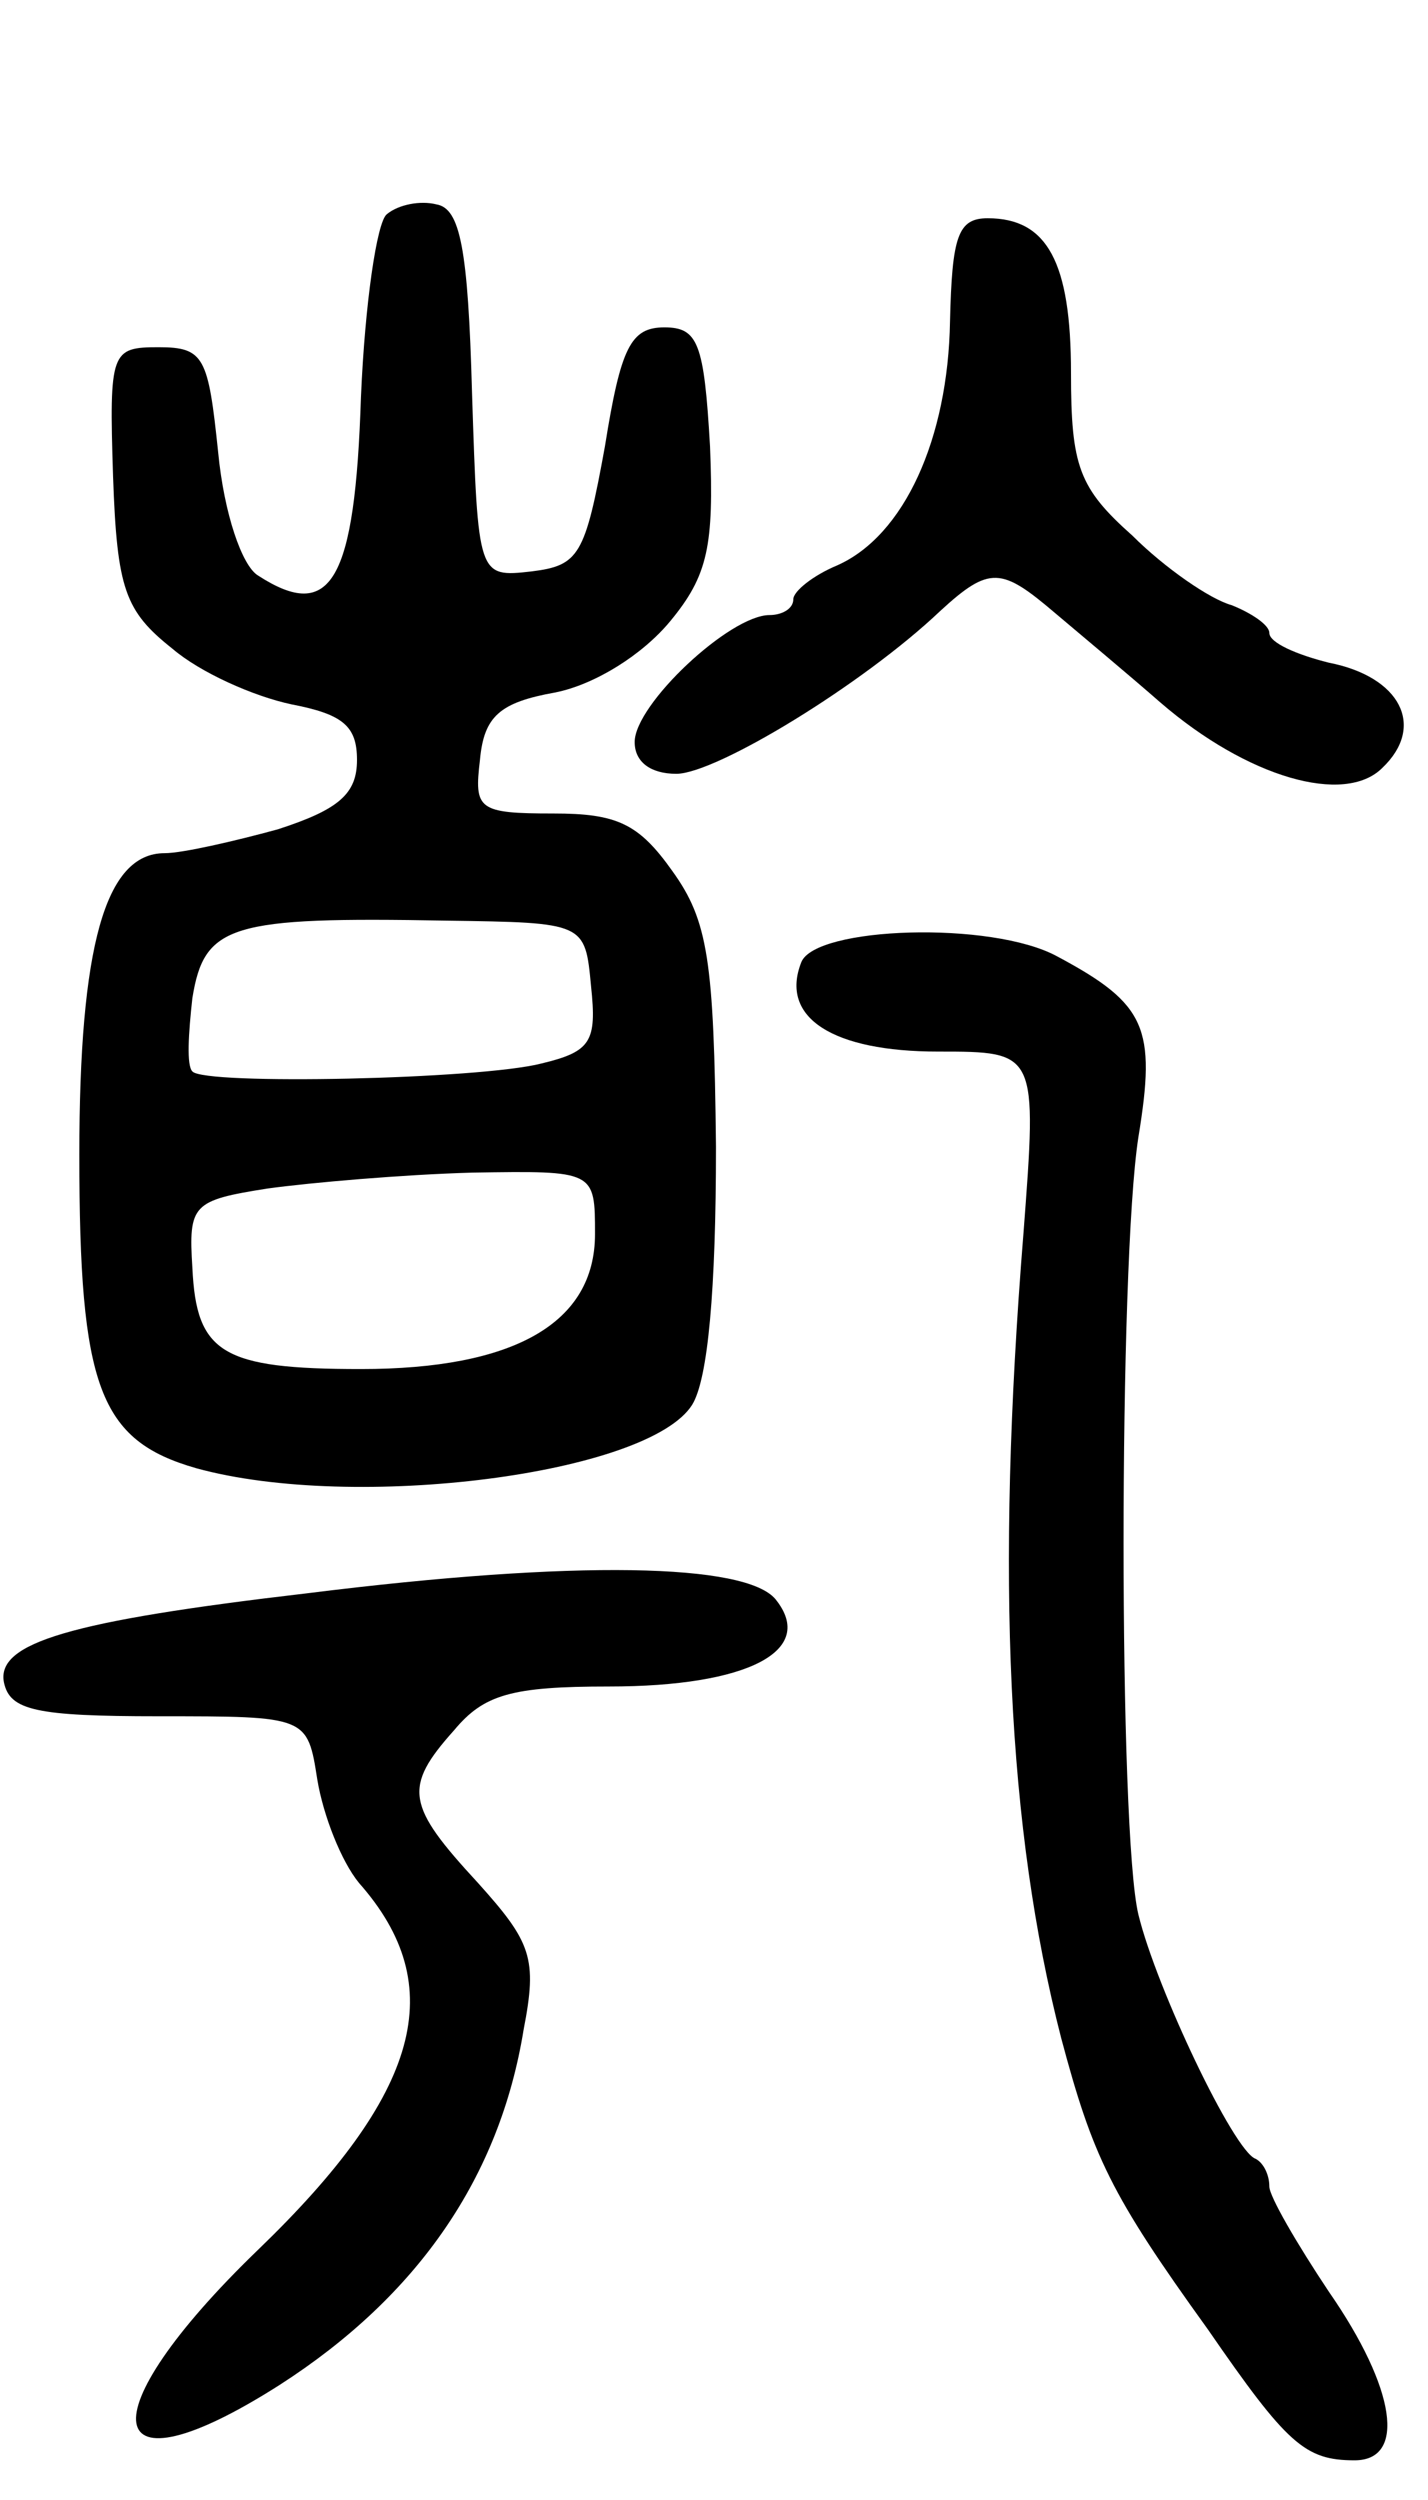
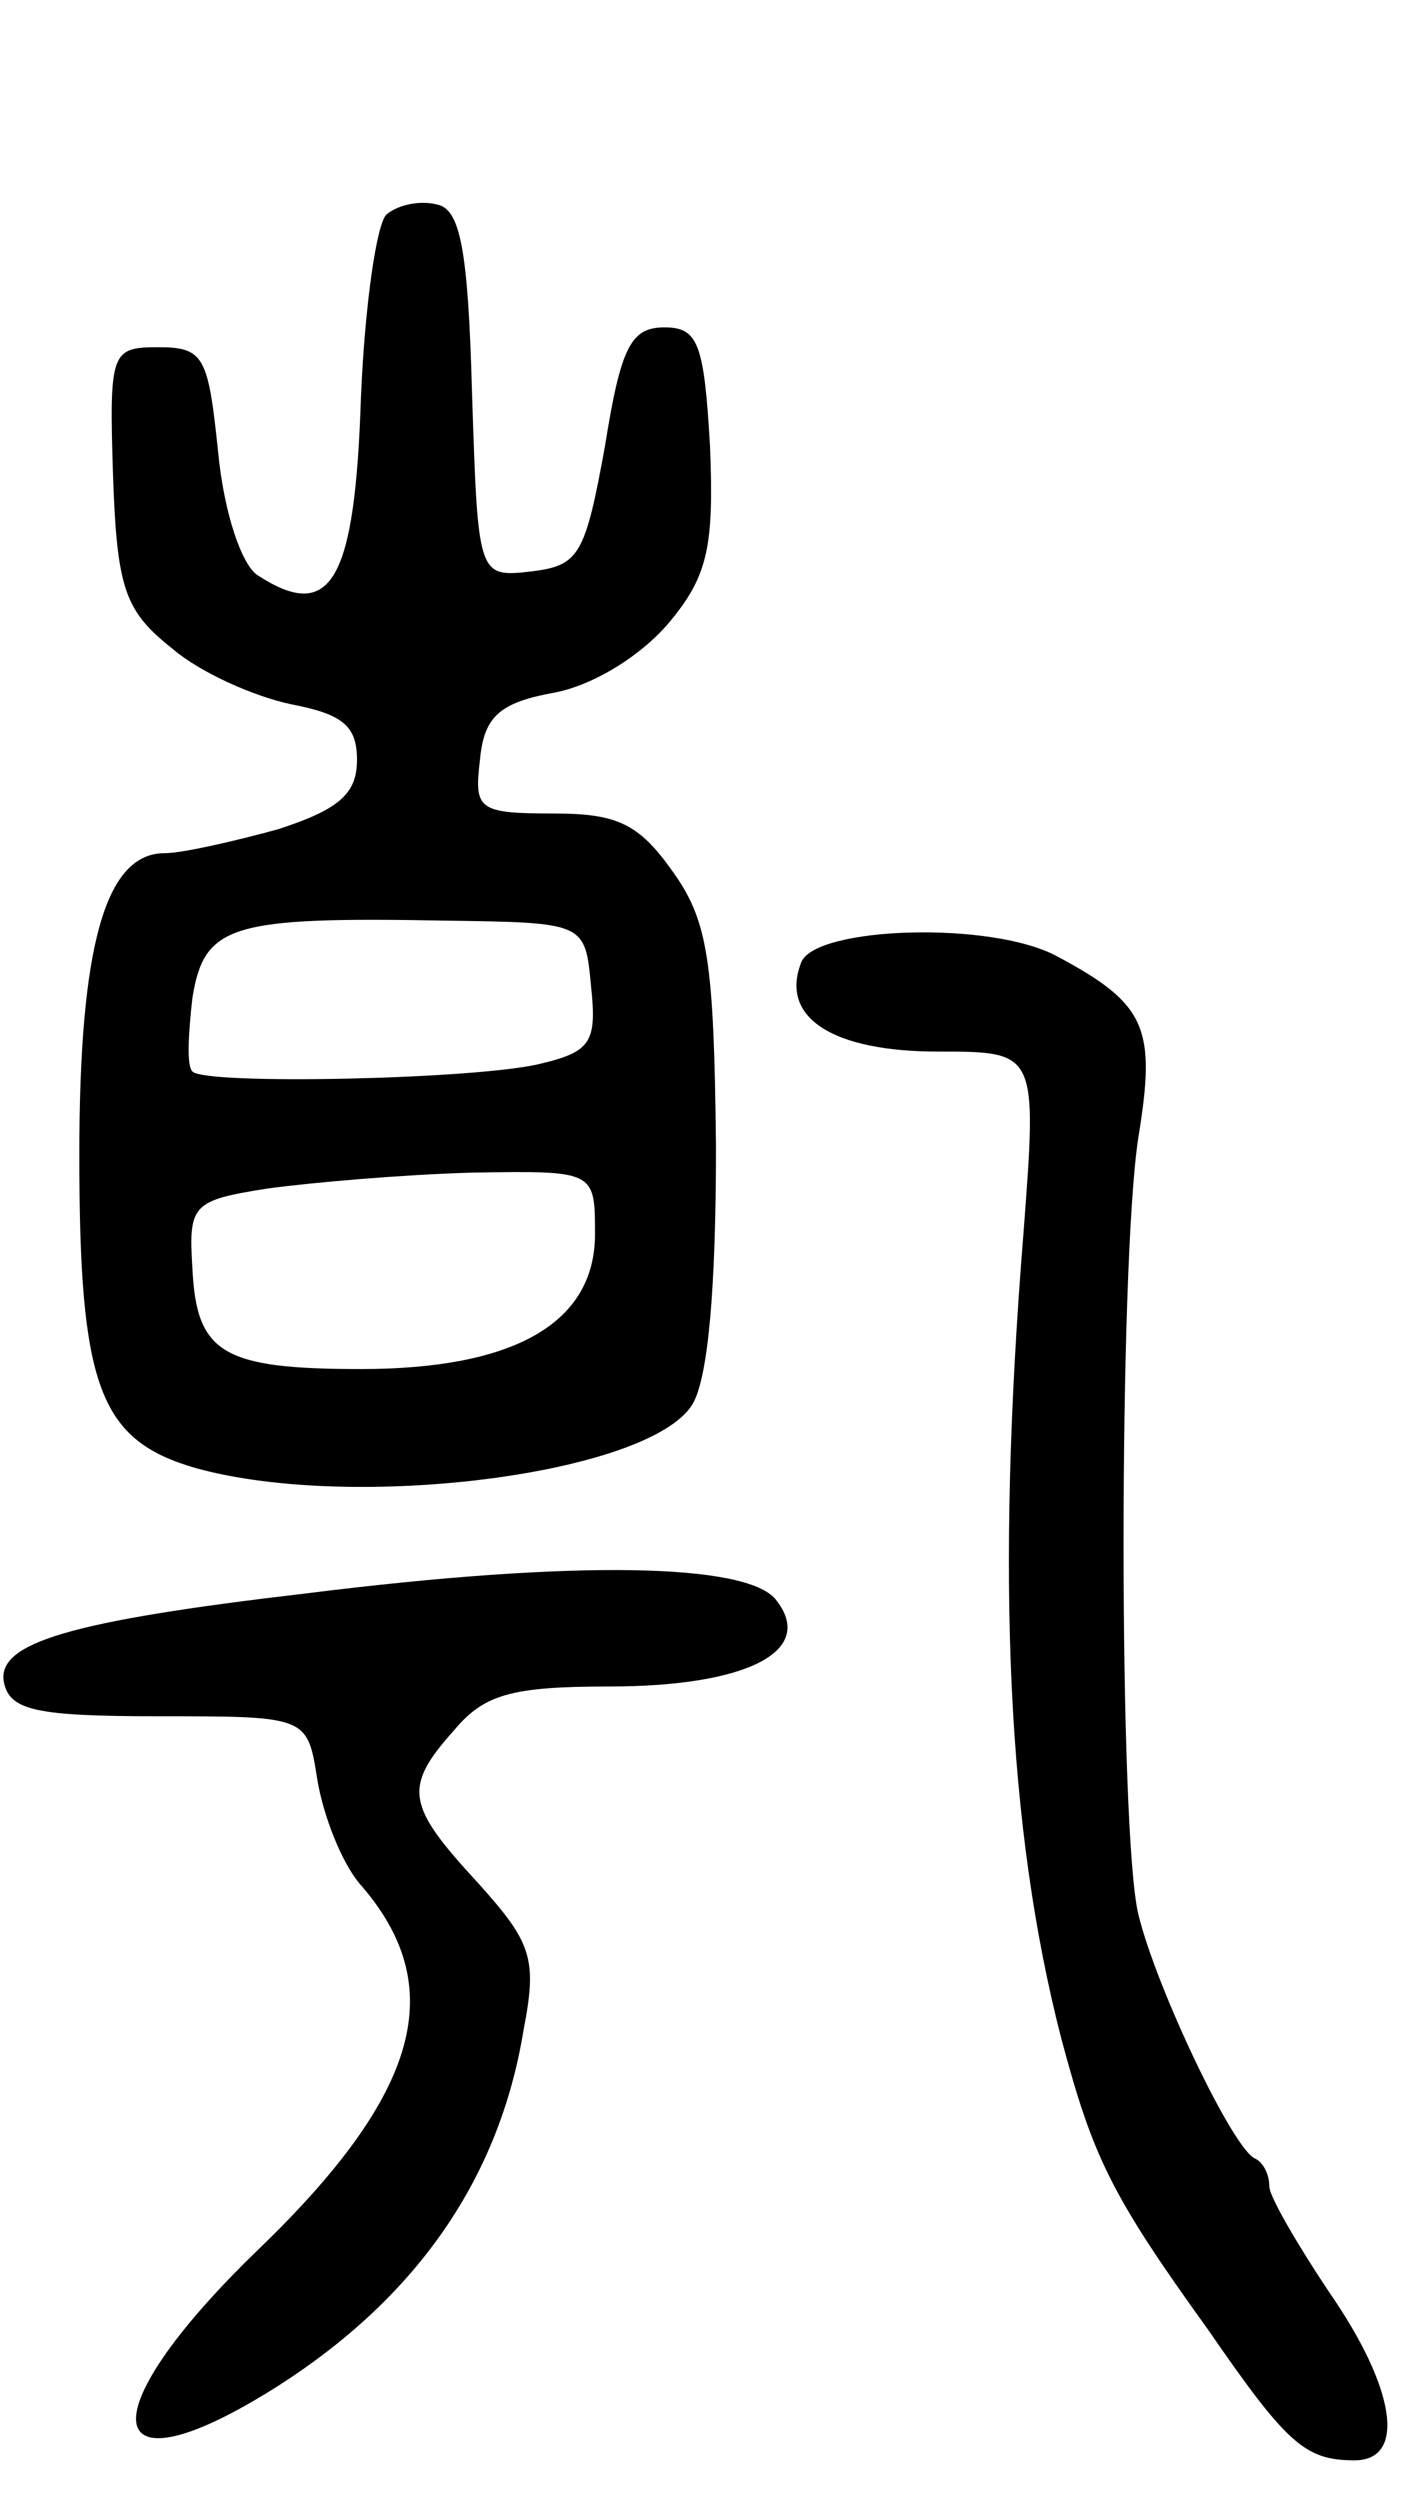
<svg xmlns="http://www.w3.org/2000/svg" version="1.0" width="72" height="126" viewBox="0 0 72 126">
  <g transform="translate(0,126) scale(0.1,-0.1)">
    <path d="M195 1152 c-5 -4 -11 -45 -13 -92 -3 -93 -15 -114 -52 -90 -8 5 -17 31 -20 62 -5 48 -7 53 -30 53 -24 0 -25 -2 -23 -65 2 -57 6 -68 30 -87 14 -12 41 -24 60 -28 26 -5 33 -11 33 -28 0 -17 -9 -25 -40 -35 -22 -6 -48 -12 -57 -12 -30 0 -43 -47 -43 -152 0 -117 10 -144 59 -158 80 -22 228 -3 250 32 8 13 12 58 12 130 -1 94 -4 114 -22 139 -17 24 -28 29 -60 29 -38 0 -40 2 -37 27 2 22 10 29 38 34 20 4 44 19 58 36 19 23 22 38 20 88 -3 52 -6 60 -23 60 -17 0 -22 -10 -30 -60 -10 -55 -13 -60 -37 -63 -27 -3 -27 -3 -30 90 -2 73 -6 93 -18 95 -8 2 -19 0 -25 -5z m103 -389 c3 -28 0 -33 -25 -39 -31 -8 -170 -11 -176 -4 -3 3 -2 19 0 37 6 37 19 41 128 39 70 -1 70 -1 73 -33z m2 -125 c0 -45 -41 -68 -118 -68 -70 0 -83 8 -85 51 -2 32 0 34 38 40 22 3 68 7 103 8 62 1 62 1 62 -31z" />
-     <path d="M479 1098 c-1 -59 -23 -108 -57 -123 -12 -5 -22 -13 -22 -17 0 -5 -6 -8 -12 -8 -20 0 -68 -45 -68 -64 0 -10 8 -16 21 -16 20 0 94 45 133 82 25 23 31 22 58 -1 13 -11 37 -31 53 -45 44 -38 93 -52 112 -33 22 21 9 46 -27 53 -16 4 -30 10 -30 15 0 4 -9 10 -19 14 -11 3 -34 19 -50 35 -27 24 -31 35 -31 82 0 56 -12 78 -42 78 -15 0 -18 -9 -19 -52z" />
    <path d="M404 775 c-11 -28 16 -45 69 -45 50 0 50 0 43 -92 -14 -174 -8 -300 19 -405 16 -60 25 -79 74 -147 40 -58 49 -66 74 -66 26 0 21 36 -13 85 -16 24 -30 48 -30 53 0 6 -3 12 -7 14 -11 4 -50 86 -59 123 -10 41 -10 328 0 392 9 55 4 67 -41 91 -33 18 -122 15 -129 -3z" />
    <path d="M155 457 c-120 -14 -157 -25 -153 -45 3 -14 16 -17 78 -17 75 0 75 0 80 -32 3 -18 12 -41 21 -52 46 -52 31 -106 -51 -185 -87 -84 -80 -126 11 -68 70 45 111 105 123 179 7 36 4 44 -23 74 -36 39 -38 48 -12 77 15 18 29 22 78 22 70 0 105 18 84 44 -15 18 -100 20 -236 3z" />
  </g>
</svg>